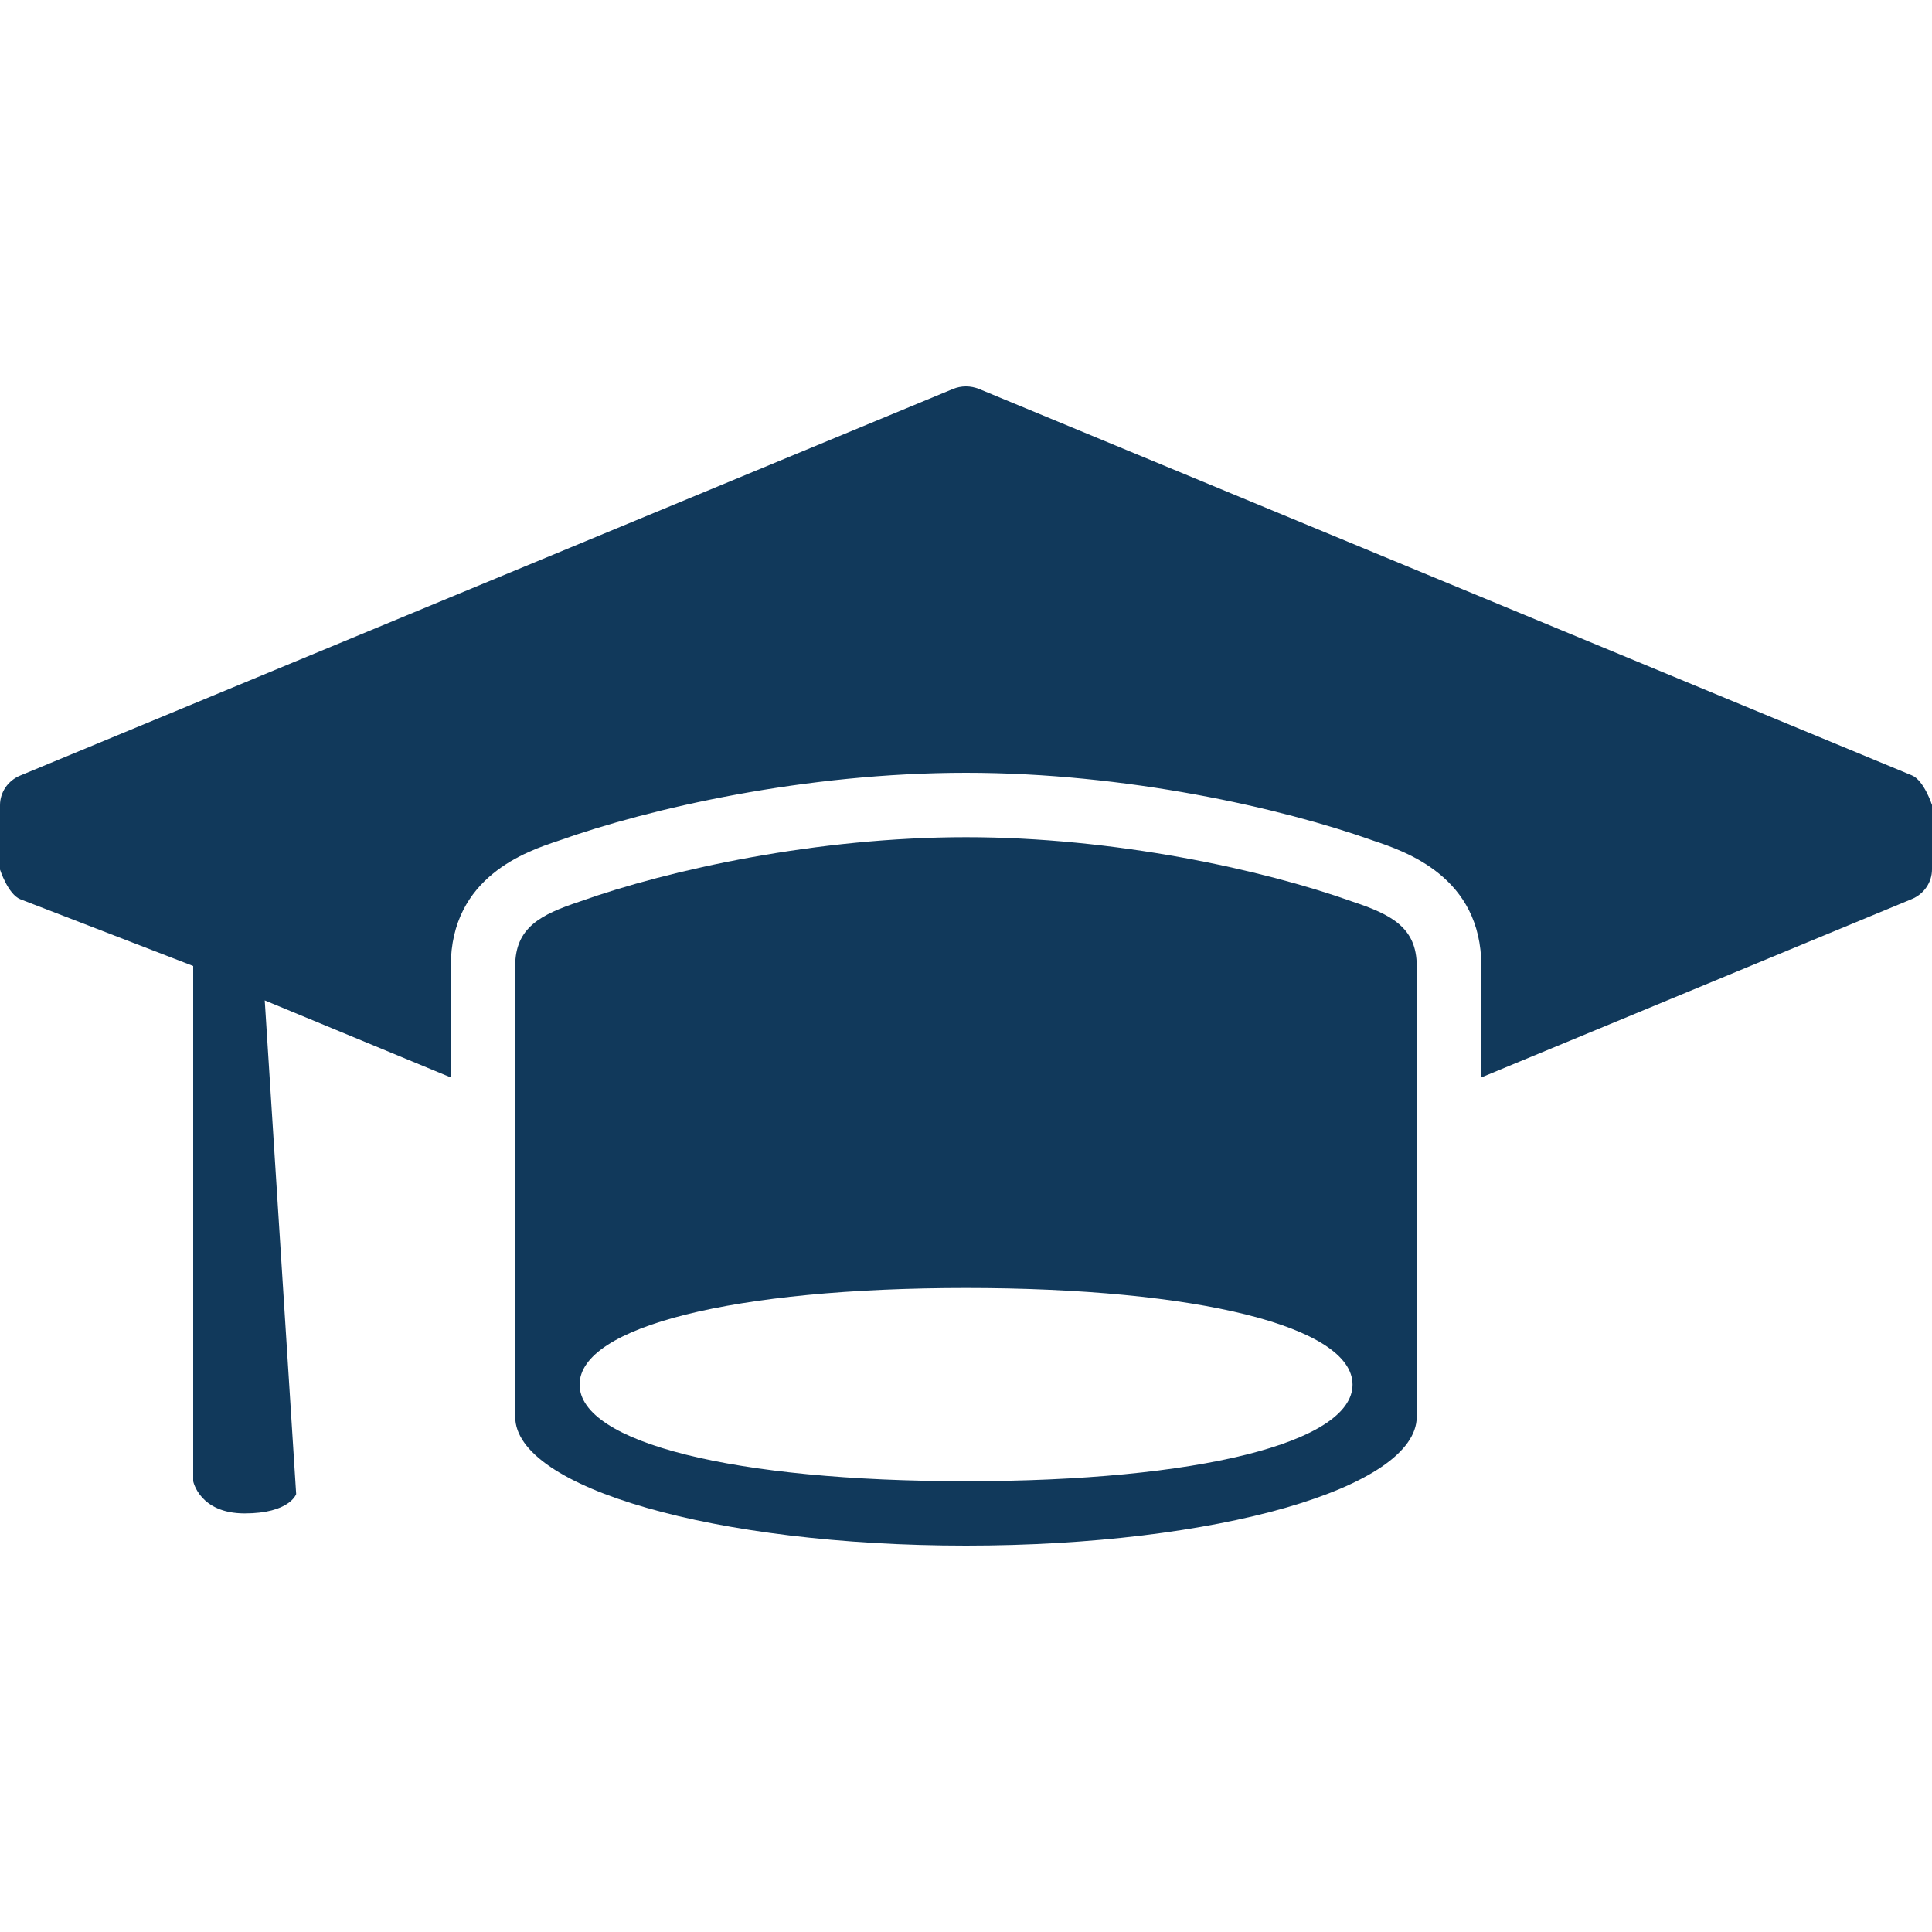
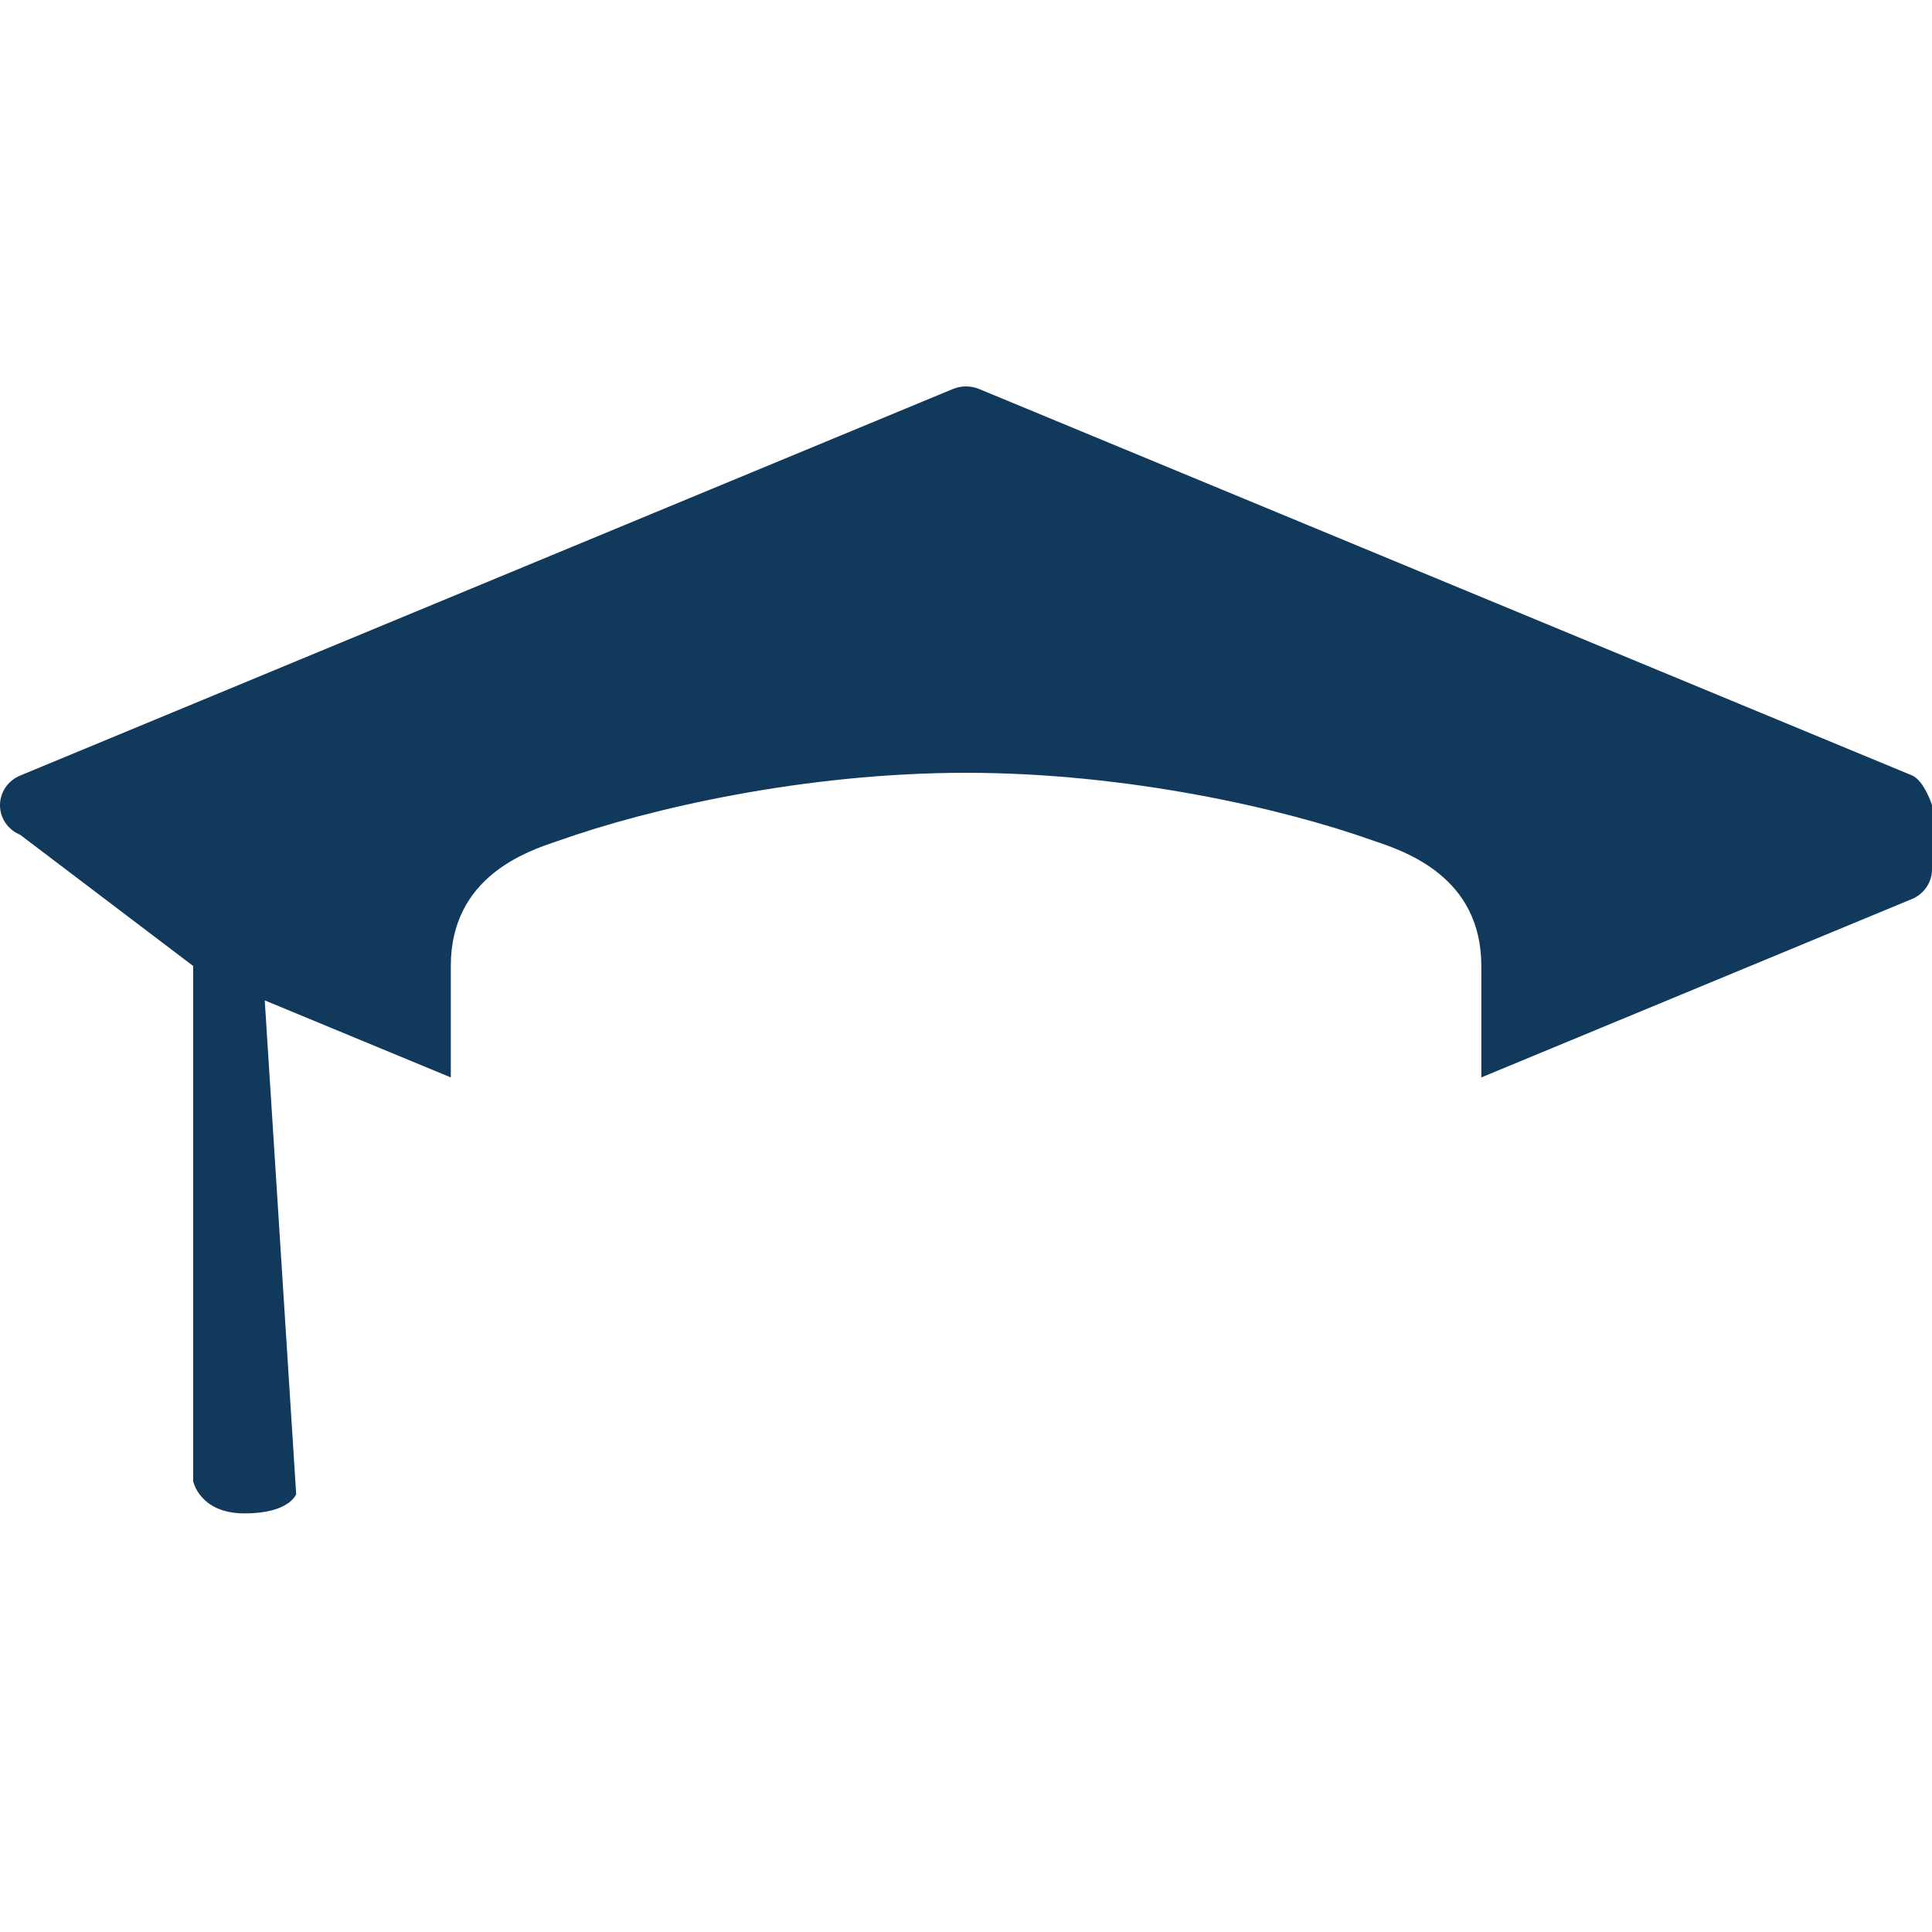
<svg xmlns="http://www.w3.org/2000/svg" width="30" height="30" viewBox="0 0 30 30">
  <g fill="#11395B">
-     <path d="M21 14c-1.4-.5-3.7-1-6-1s-4.601.5-6 1c-.6.2-1 .4-1 1v7c0 1.1 3.1 2 7 2 3.901 0 6.999-.9 6.999-2v-7c0-.6-.398-.8-.999-1zm-6 9c-3.6 0-6-.6-6-1.5s2.399-1.5 6-1.5c3.599 0 6.002.6 6.002 1.5S18.601 23 15 23z" />
-     <path d="M29.688 12.04l-14.485-6C15.138 6.014 15.069 6 14.999 6s-.139.014-.204.041L.313 12.043c-.19.079-.313.259-.313.46v1s.123.381.314.46L3 15v8s.098.5.799.5c.7 0 .8-.3.8-.3l-.488-7.666 2.889 1.196V15c0-1.387 1.18-1.781 1.664-1.942C10.096 12.547 12.513 12 15 12s4.904.547 6.317 1.051c.504.169 1.685.562 1.685 1.949v1.73l6.686-2.77C29.877 13.881 30 13.7 30 13.5v-1s-.123-.381-.312-.46z" />
+     <path d="M29.688 12.04l-14.485-6C15.138 6.014 15.069 6 14.999 6s-.139.014-.204.041L.313 12.043c-.19.079-.313.259-.313.46s.123.381.314.46L3 15v8s.098.5.799.5c.7 0 .8-.3.8-.3l-.488-7.666 2.889 1.196V15c0-1.387 1.18-1.781 1.664-1.942C10.096 12.547 12.513 12 15 12s4.904.547 6.317 1.051c.504.169 1.685.562 1.685 1.949v1.73l6.686-2.77C29.877 13.881 30 13.7 30 13.5v-1s-.123-.381-.312-.46z" />
  </g>
</svg>